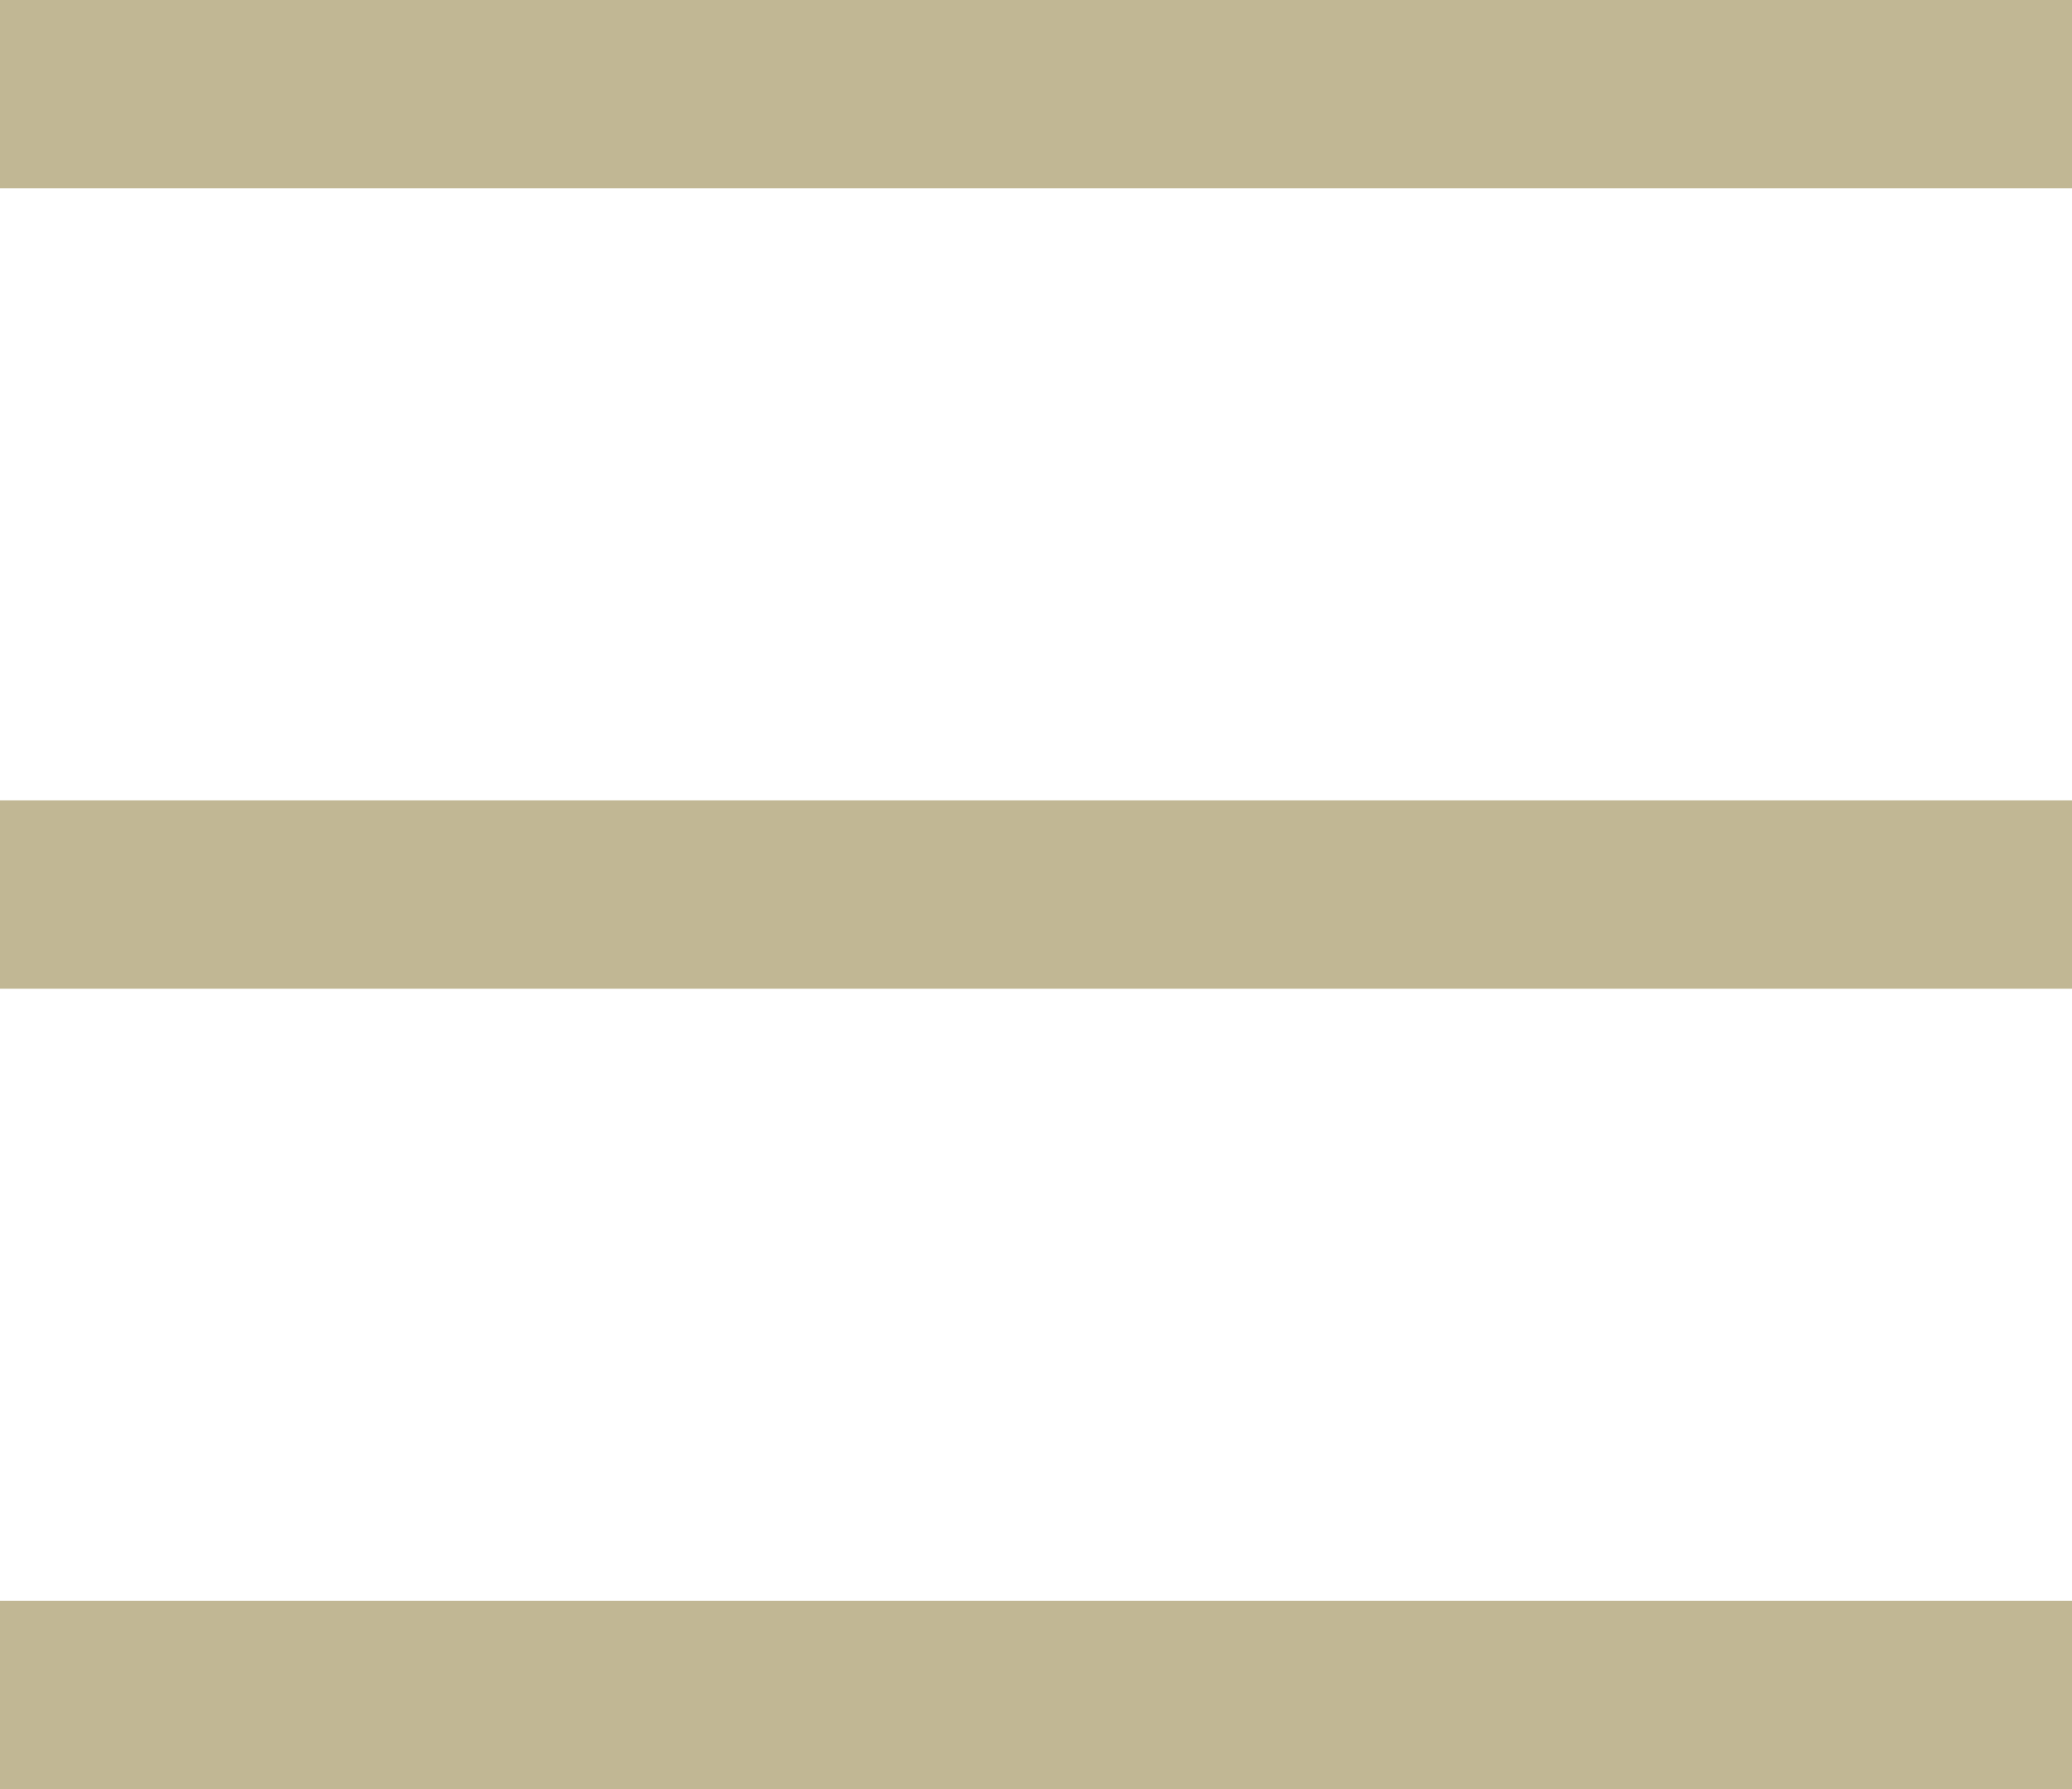
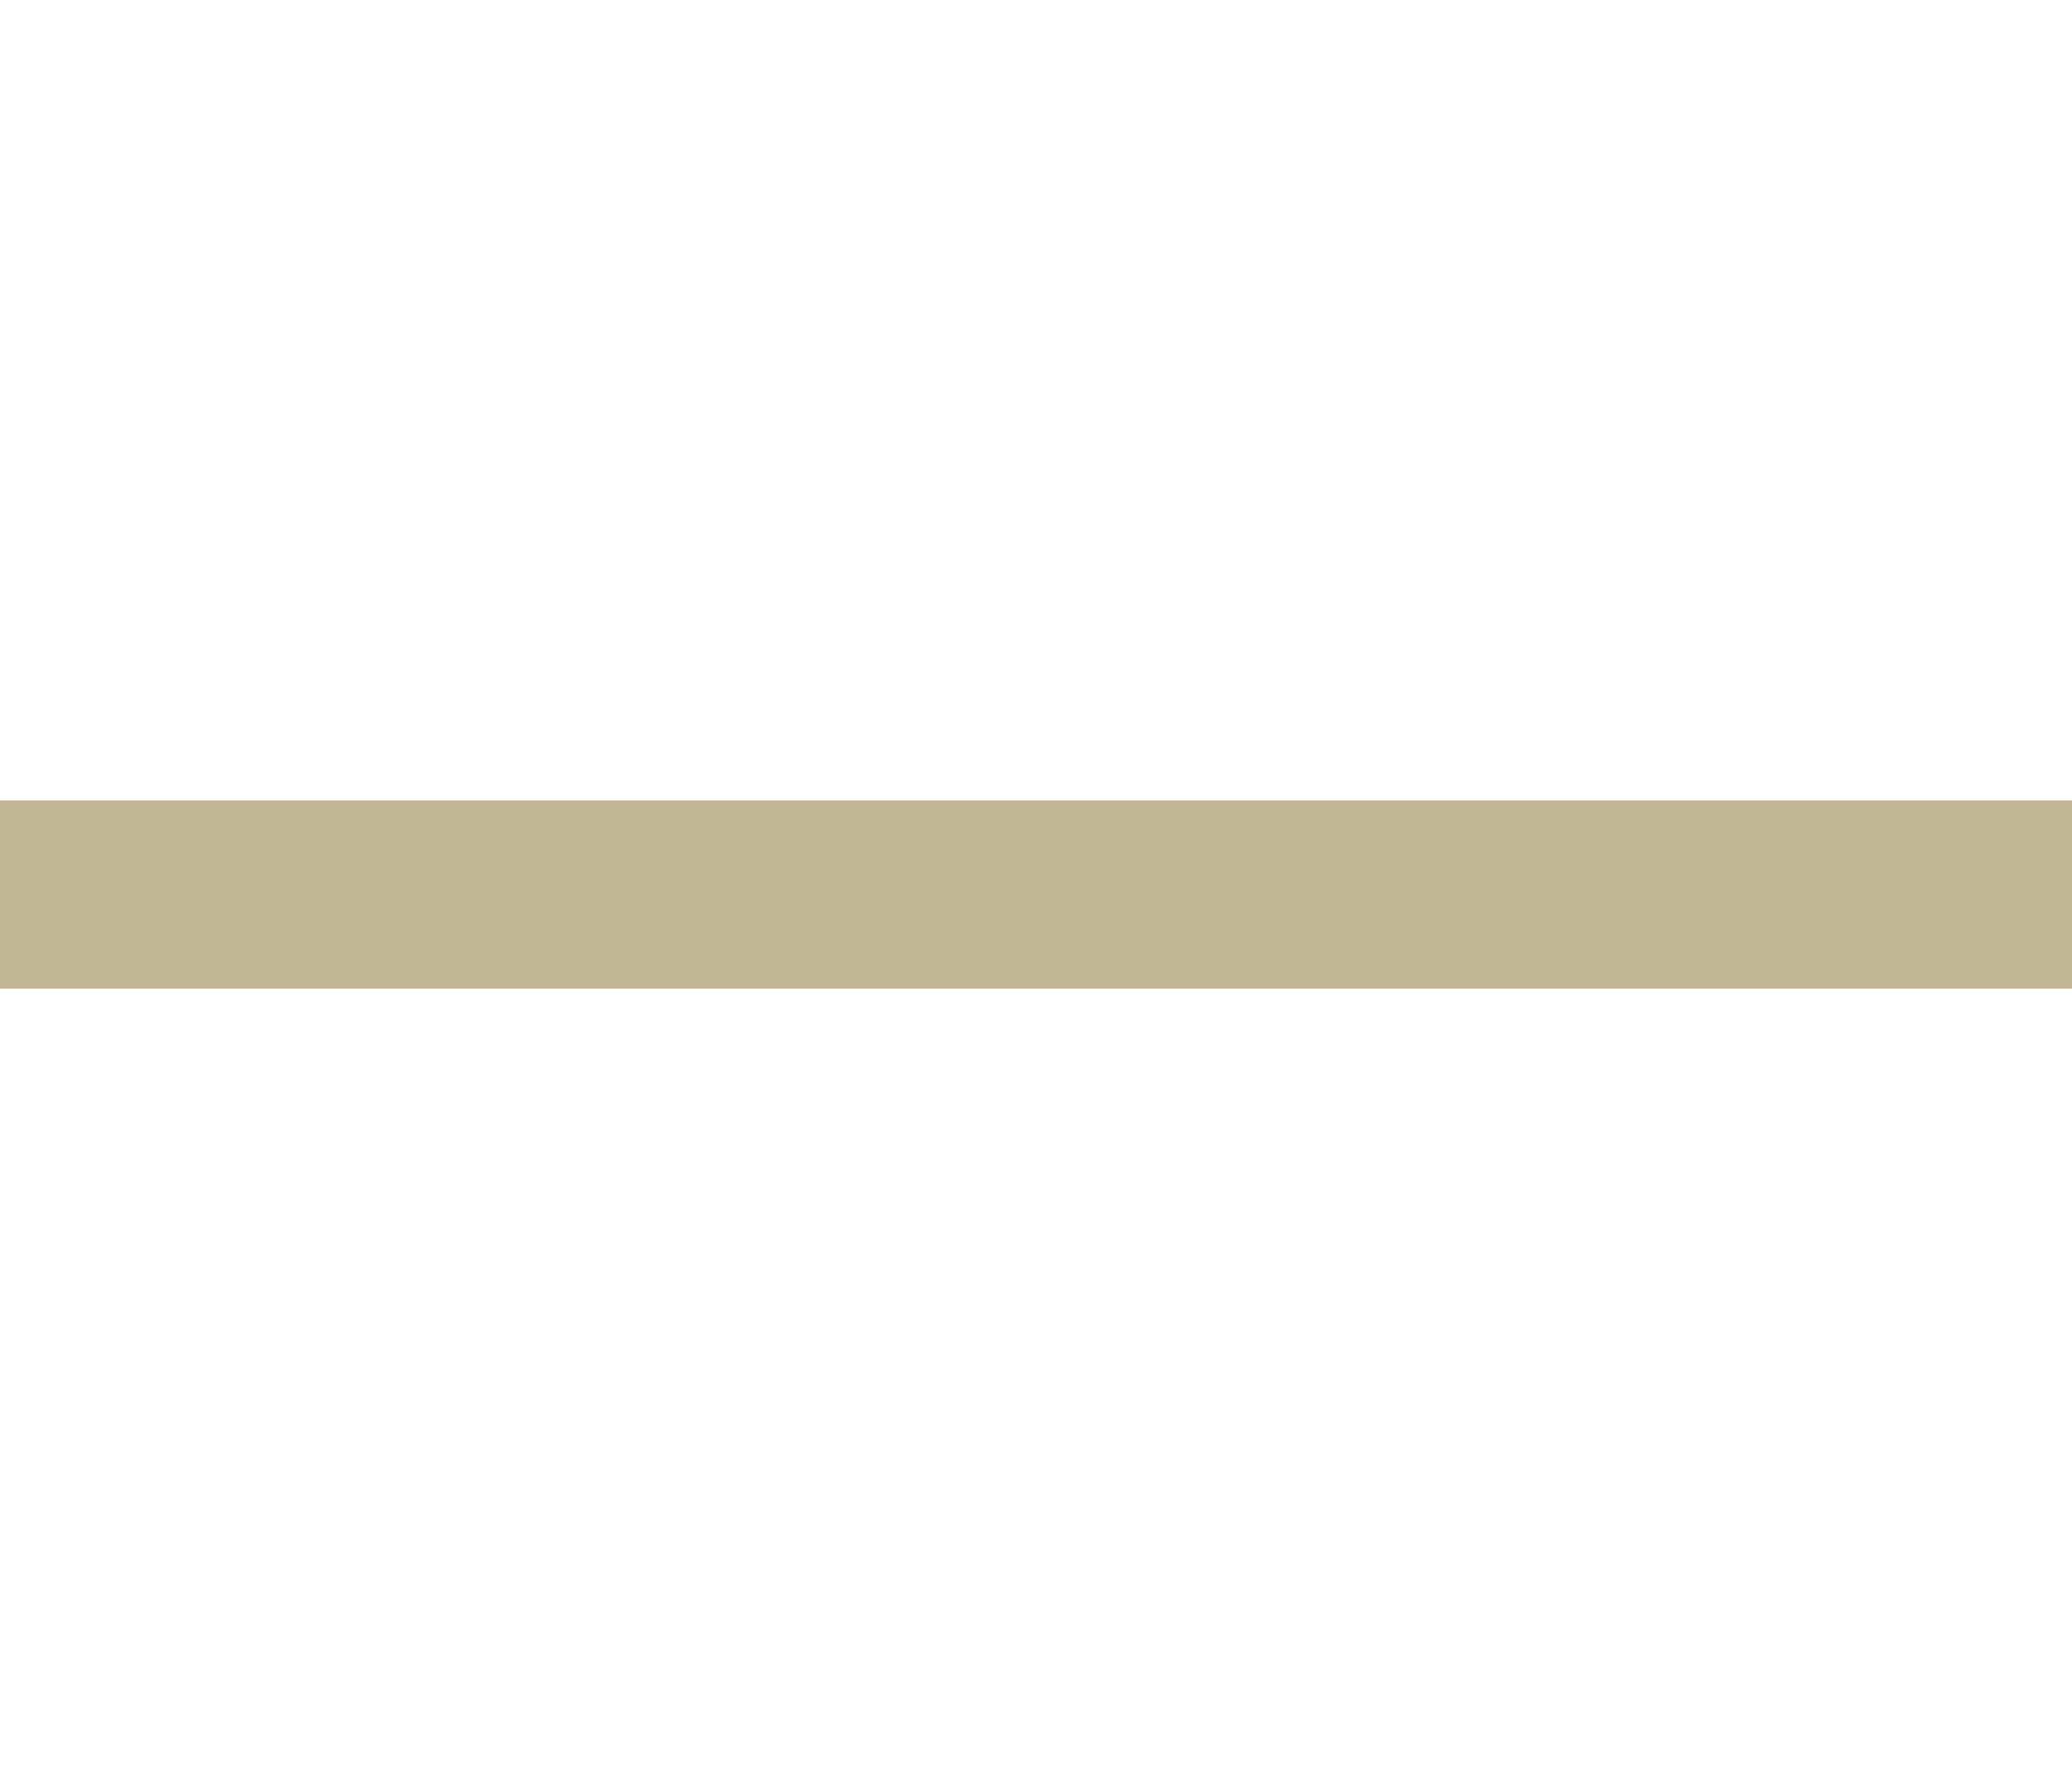
<svg xmlns="http://www.w3.org/2000/svg" version="1.1" id="レイヤー_1" x="0px" y="0px" viewBox="0 0 44 38" style="enable-background:new 0 0 44 38;" xml:space="preserve">
  <style type="text/css">
	.st0{fill:#C1B794;}
</style>
  <g>
-     <rect x="0" class="st0" width="44" height="4" />
    <rect x="0" y="17" class="st0" width="44" height="4" />
-     <rect x="0" y="34" class="st0" width="44" height="4" />
  </g>
</svg>